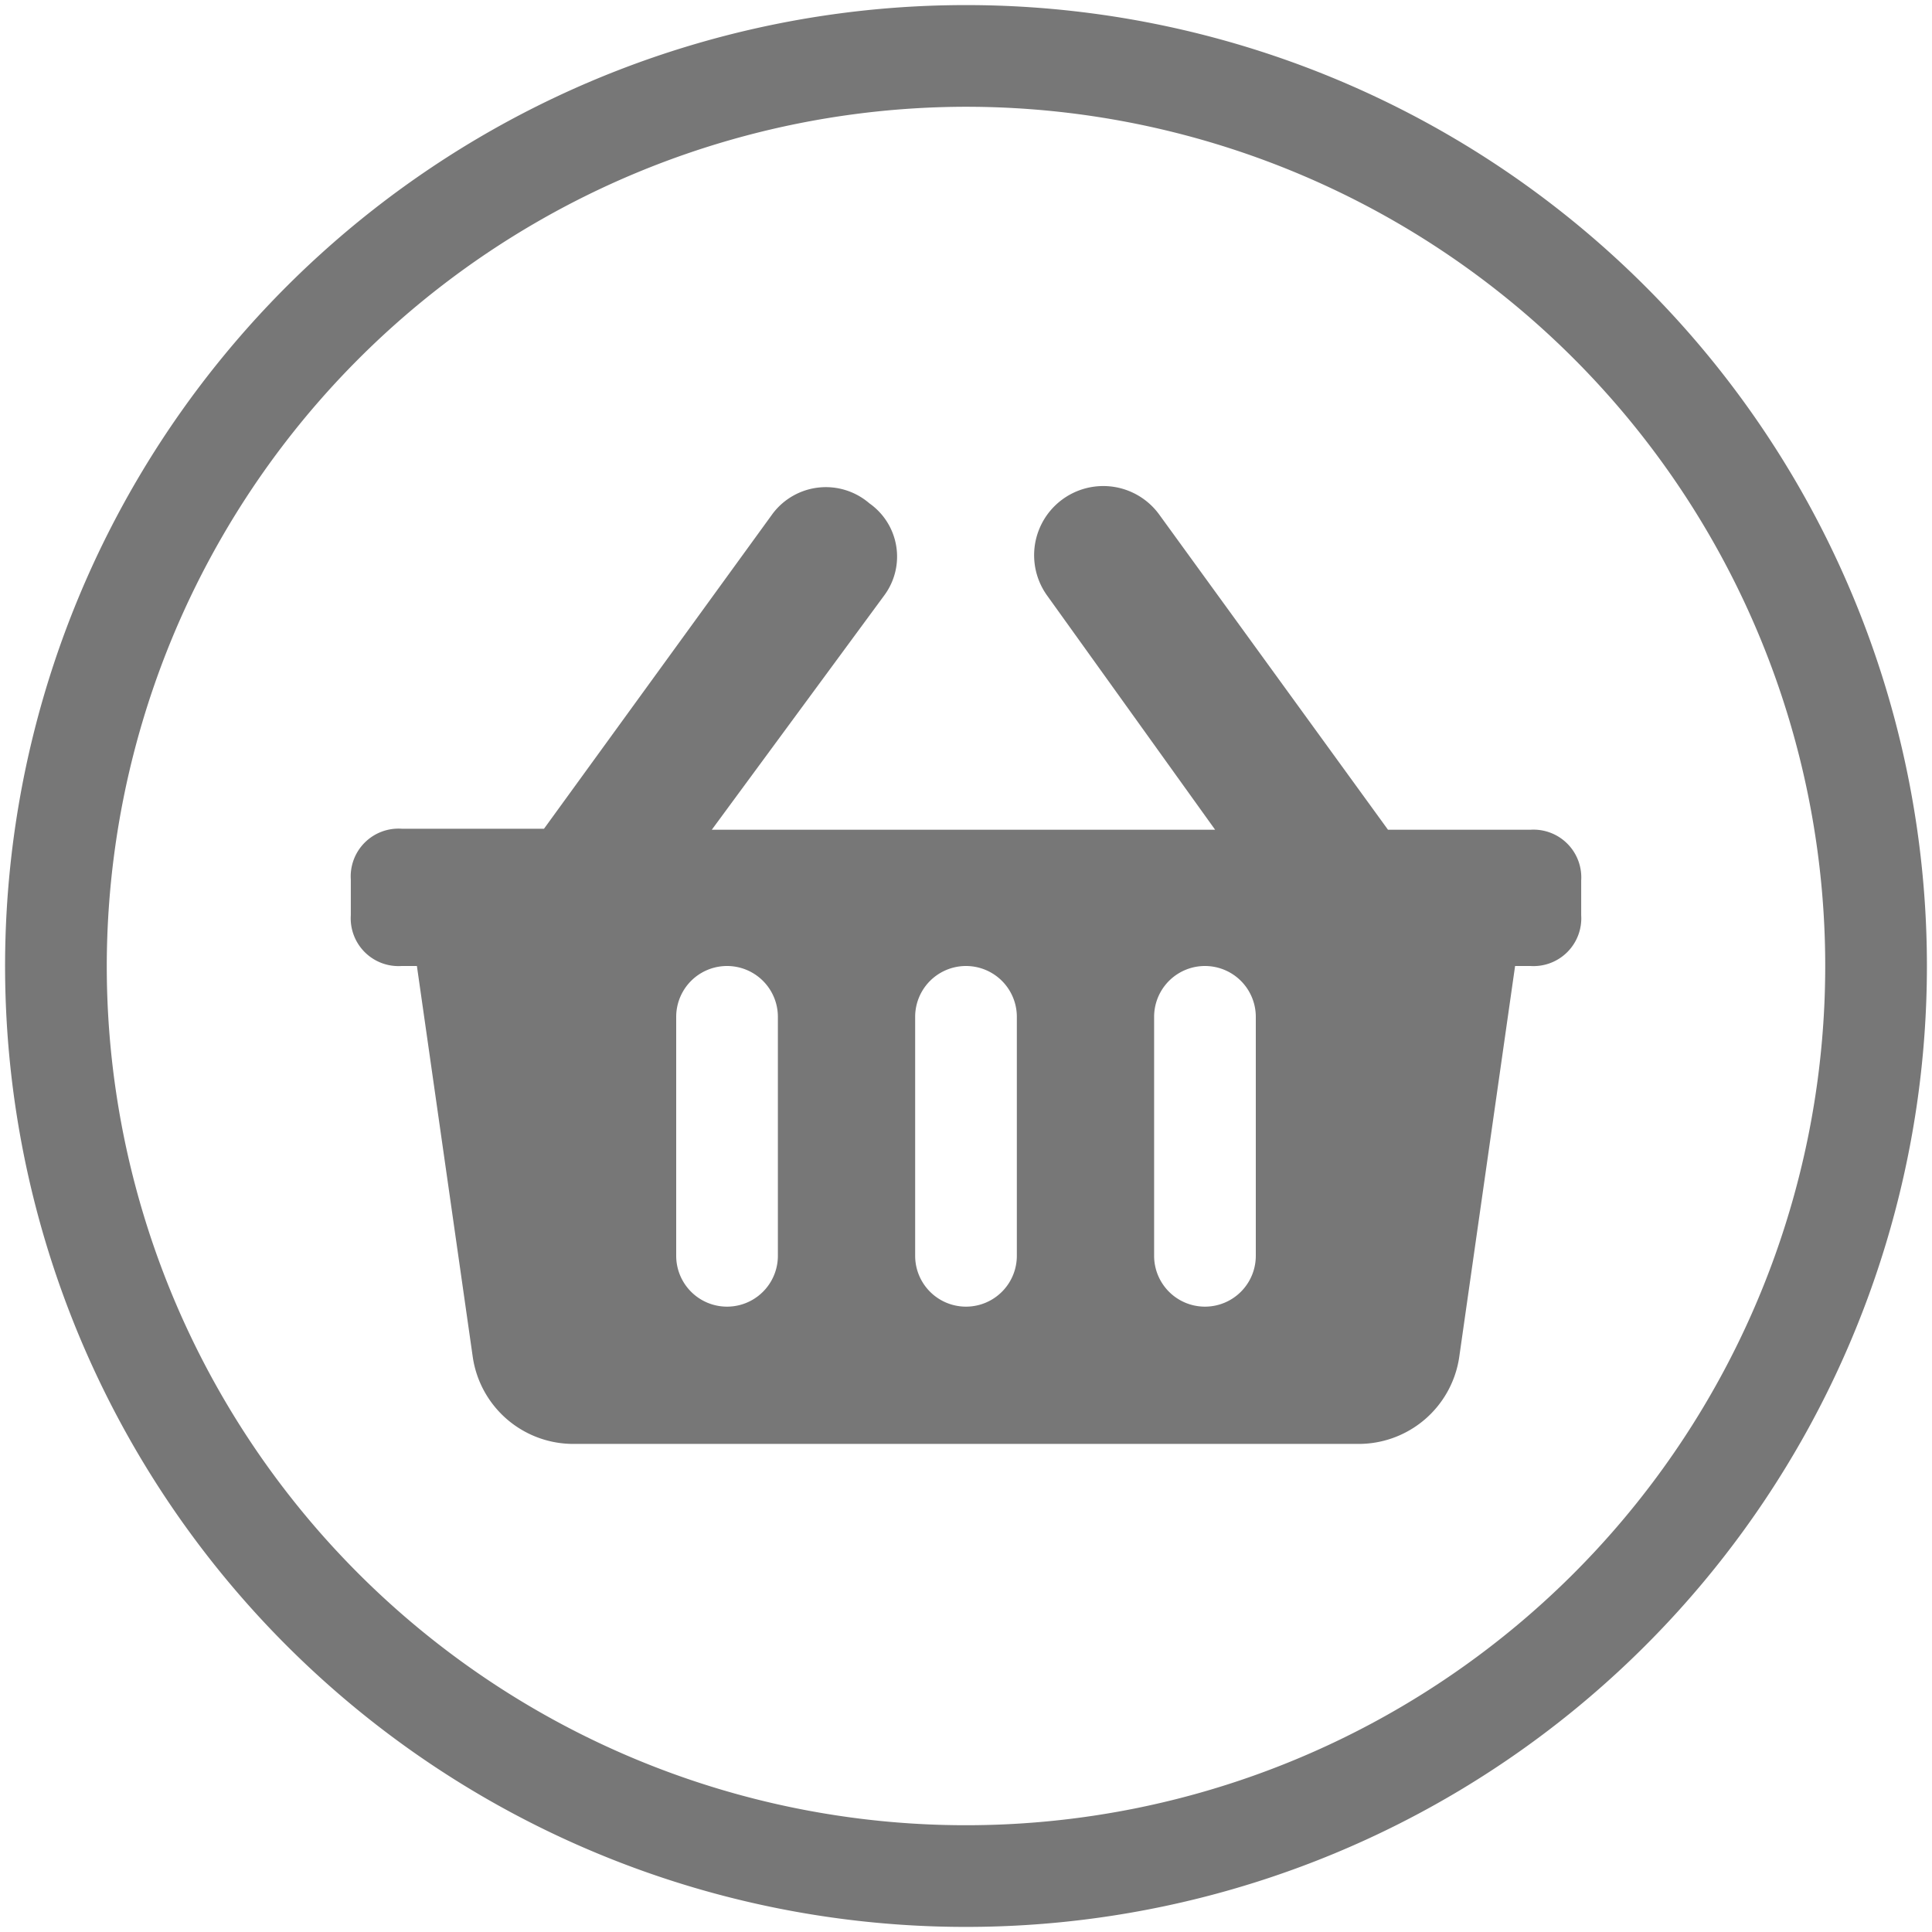
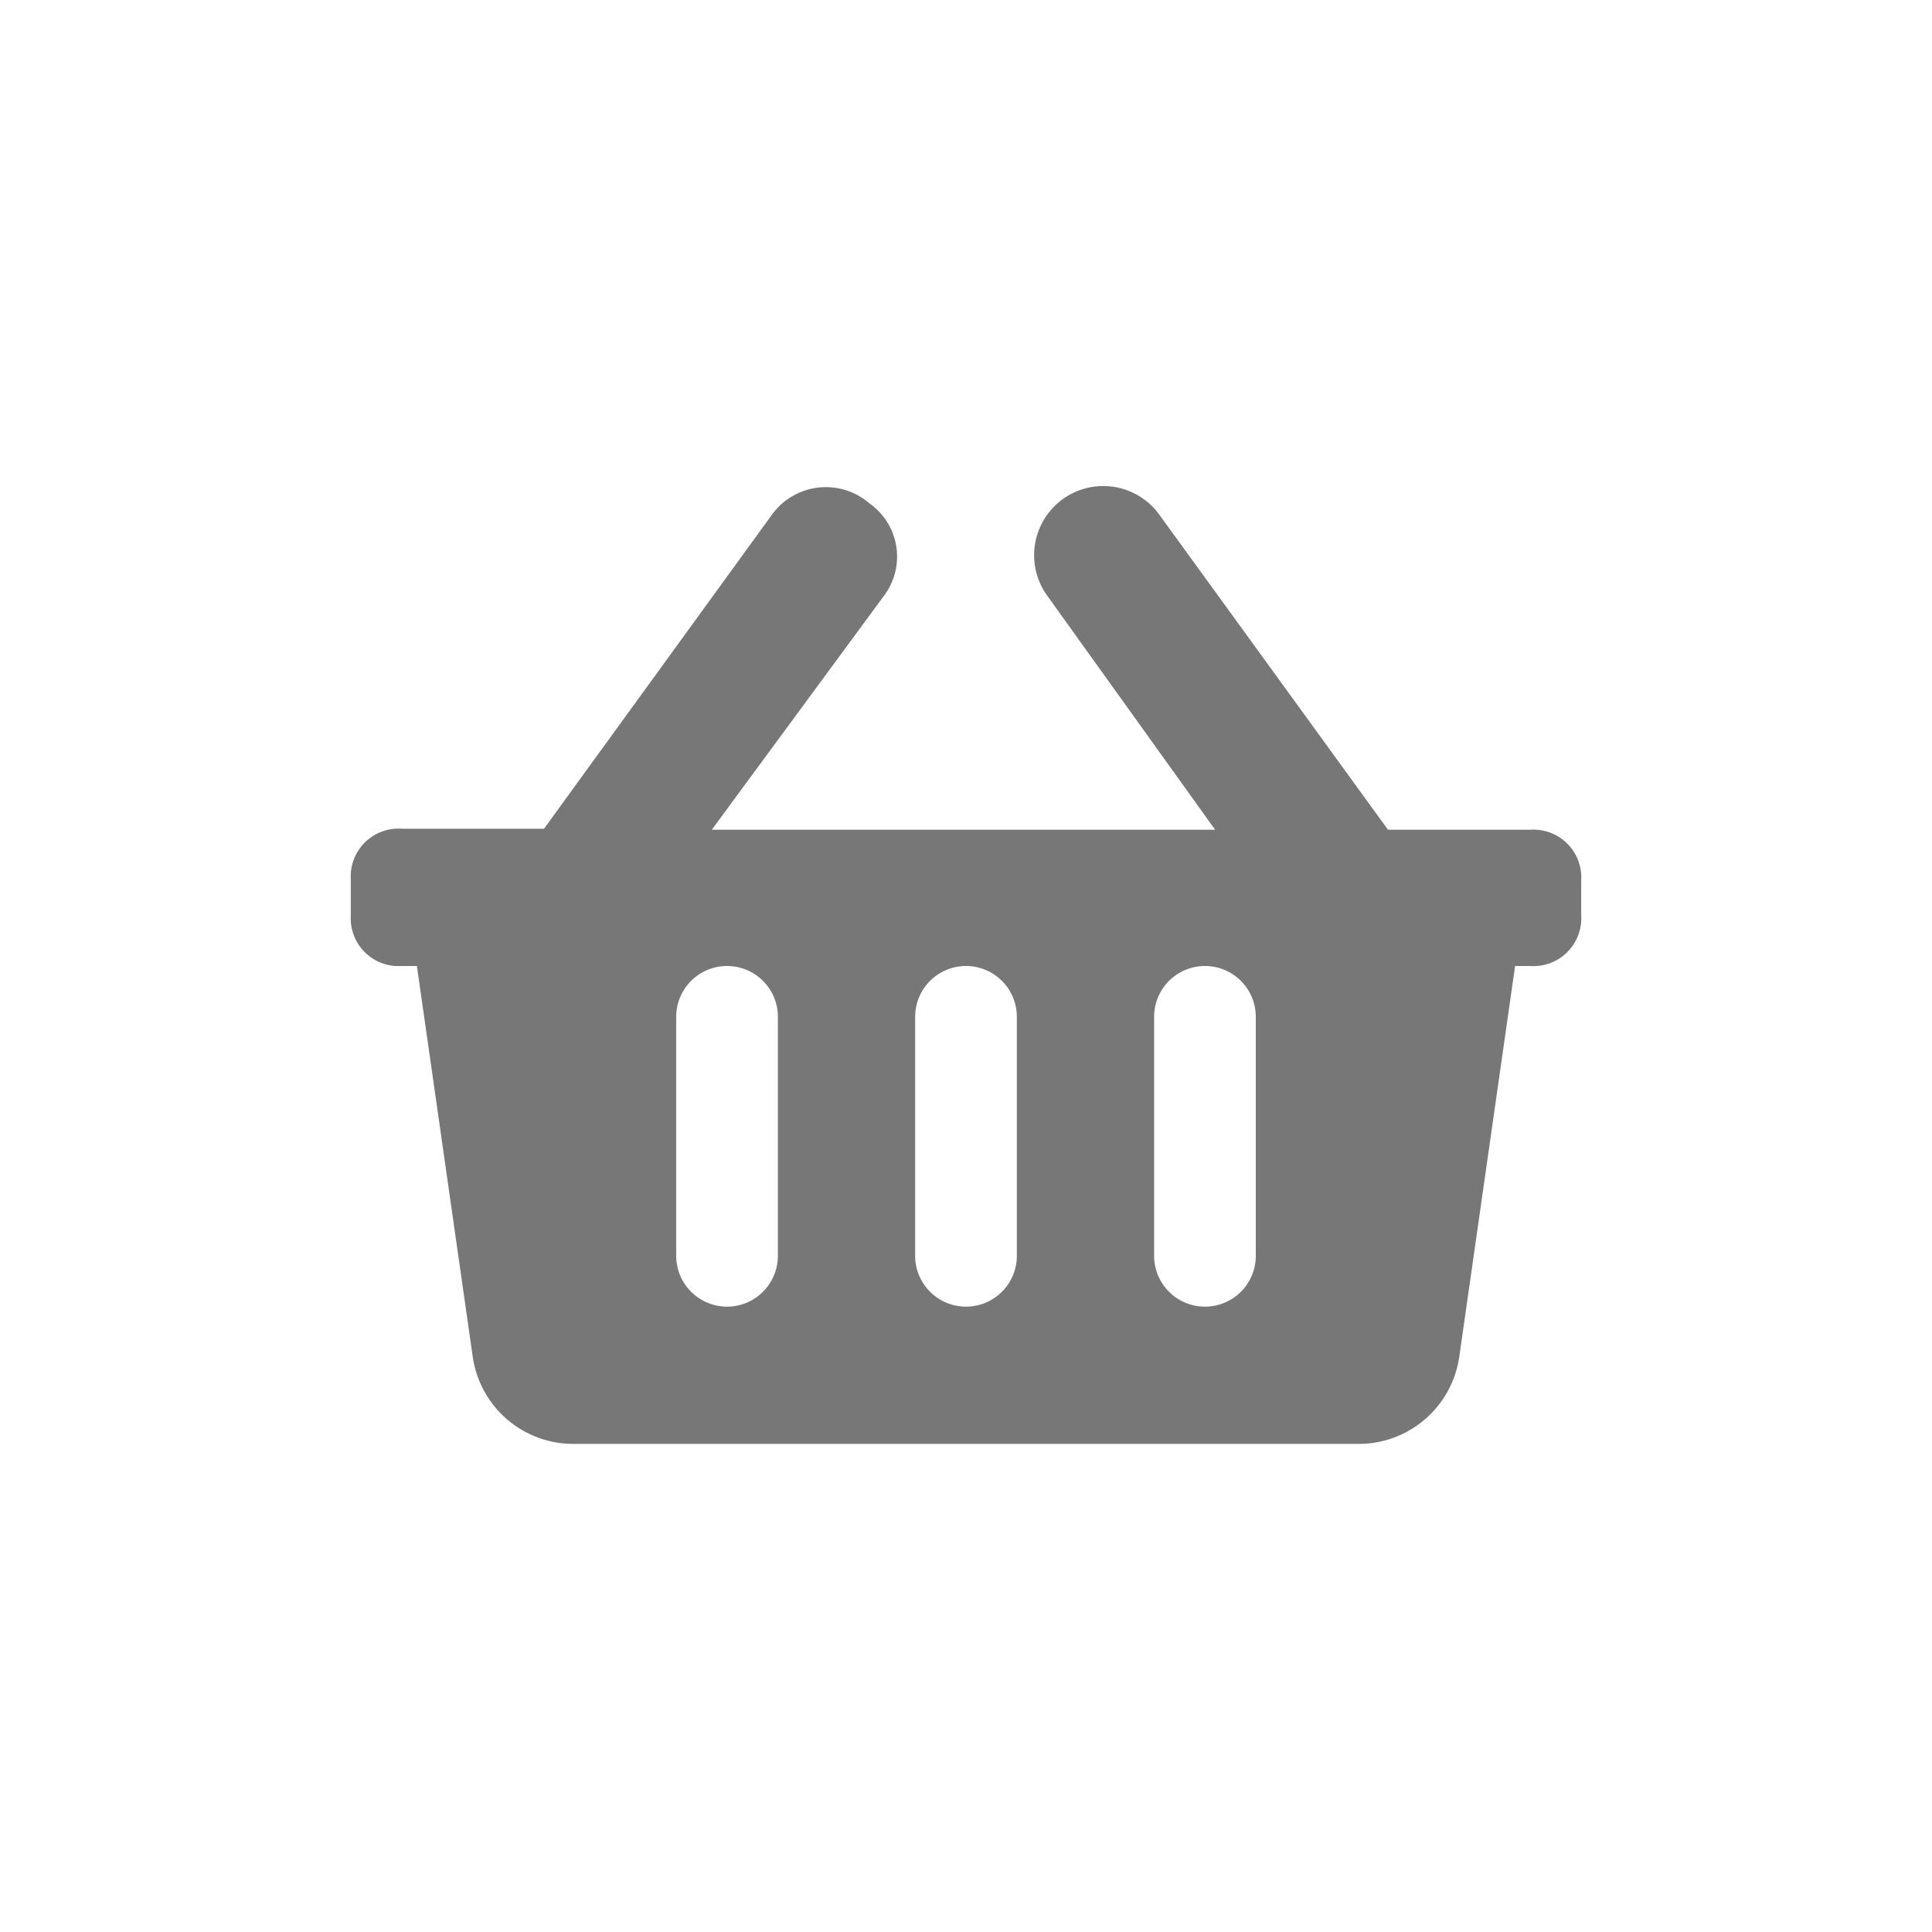
<svg xmlns="http://www.w3.org/2000/svg" viewBox="0 0 38 38">
  <defs>
    <style>.cls-1{fill:#777;}</style>
  </defs>
  <g id="Layer_2" data-name="Layer 2">
-     <path class="cls-1" d="M19,2.1A16.9,16.9,0,1,1,2.1,19,16.92,16.92,0,0,1,19,2.1m0-2A18.9,18.9,0,1,0,37.9,19,18.9,18.9,0,0,0,19,.1Z" />
    <path class="cls-1" d="M31.1,17.32V18a.94.94,0,0,1-1,1h-.3l-1.1,7.7a2,2,0,0,1-2,1.7H11.3a2,2,0,0,1-2-1.7L8.2,19H7.9a.94.94,0,0,1-1-1v-.7a.94.94,0,0,1,1-1h2.8l4.5-6.2a1.31,1.31,0,0,1,1.9-.2,1.28,1.28,0,0,1,.3,1.8L14,16.32h9.9l-3.3-4.6a1.36,1.36,0,1,1,2.2-1.6l4.5,6.2h2.8a.94.94,0,0,1,1,1ZM20,24.72V20a1,1,0,1,0-2,0v4.7a1,1,0,0,0,2,0Zm4.7,0V20a1,1,0,0,0-2,0v4.7a1,1,0,0,0,2,0Zm-9.4,0V20a1,1,0,0,0-2,0v4.7a1,1,0,0,0,2,0Z" />
  </g>
</svg>